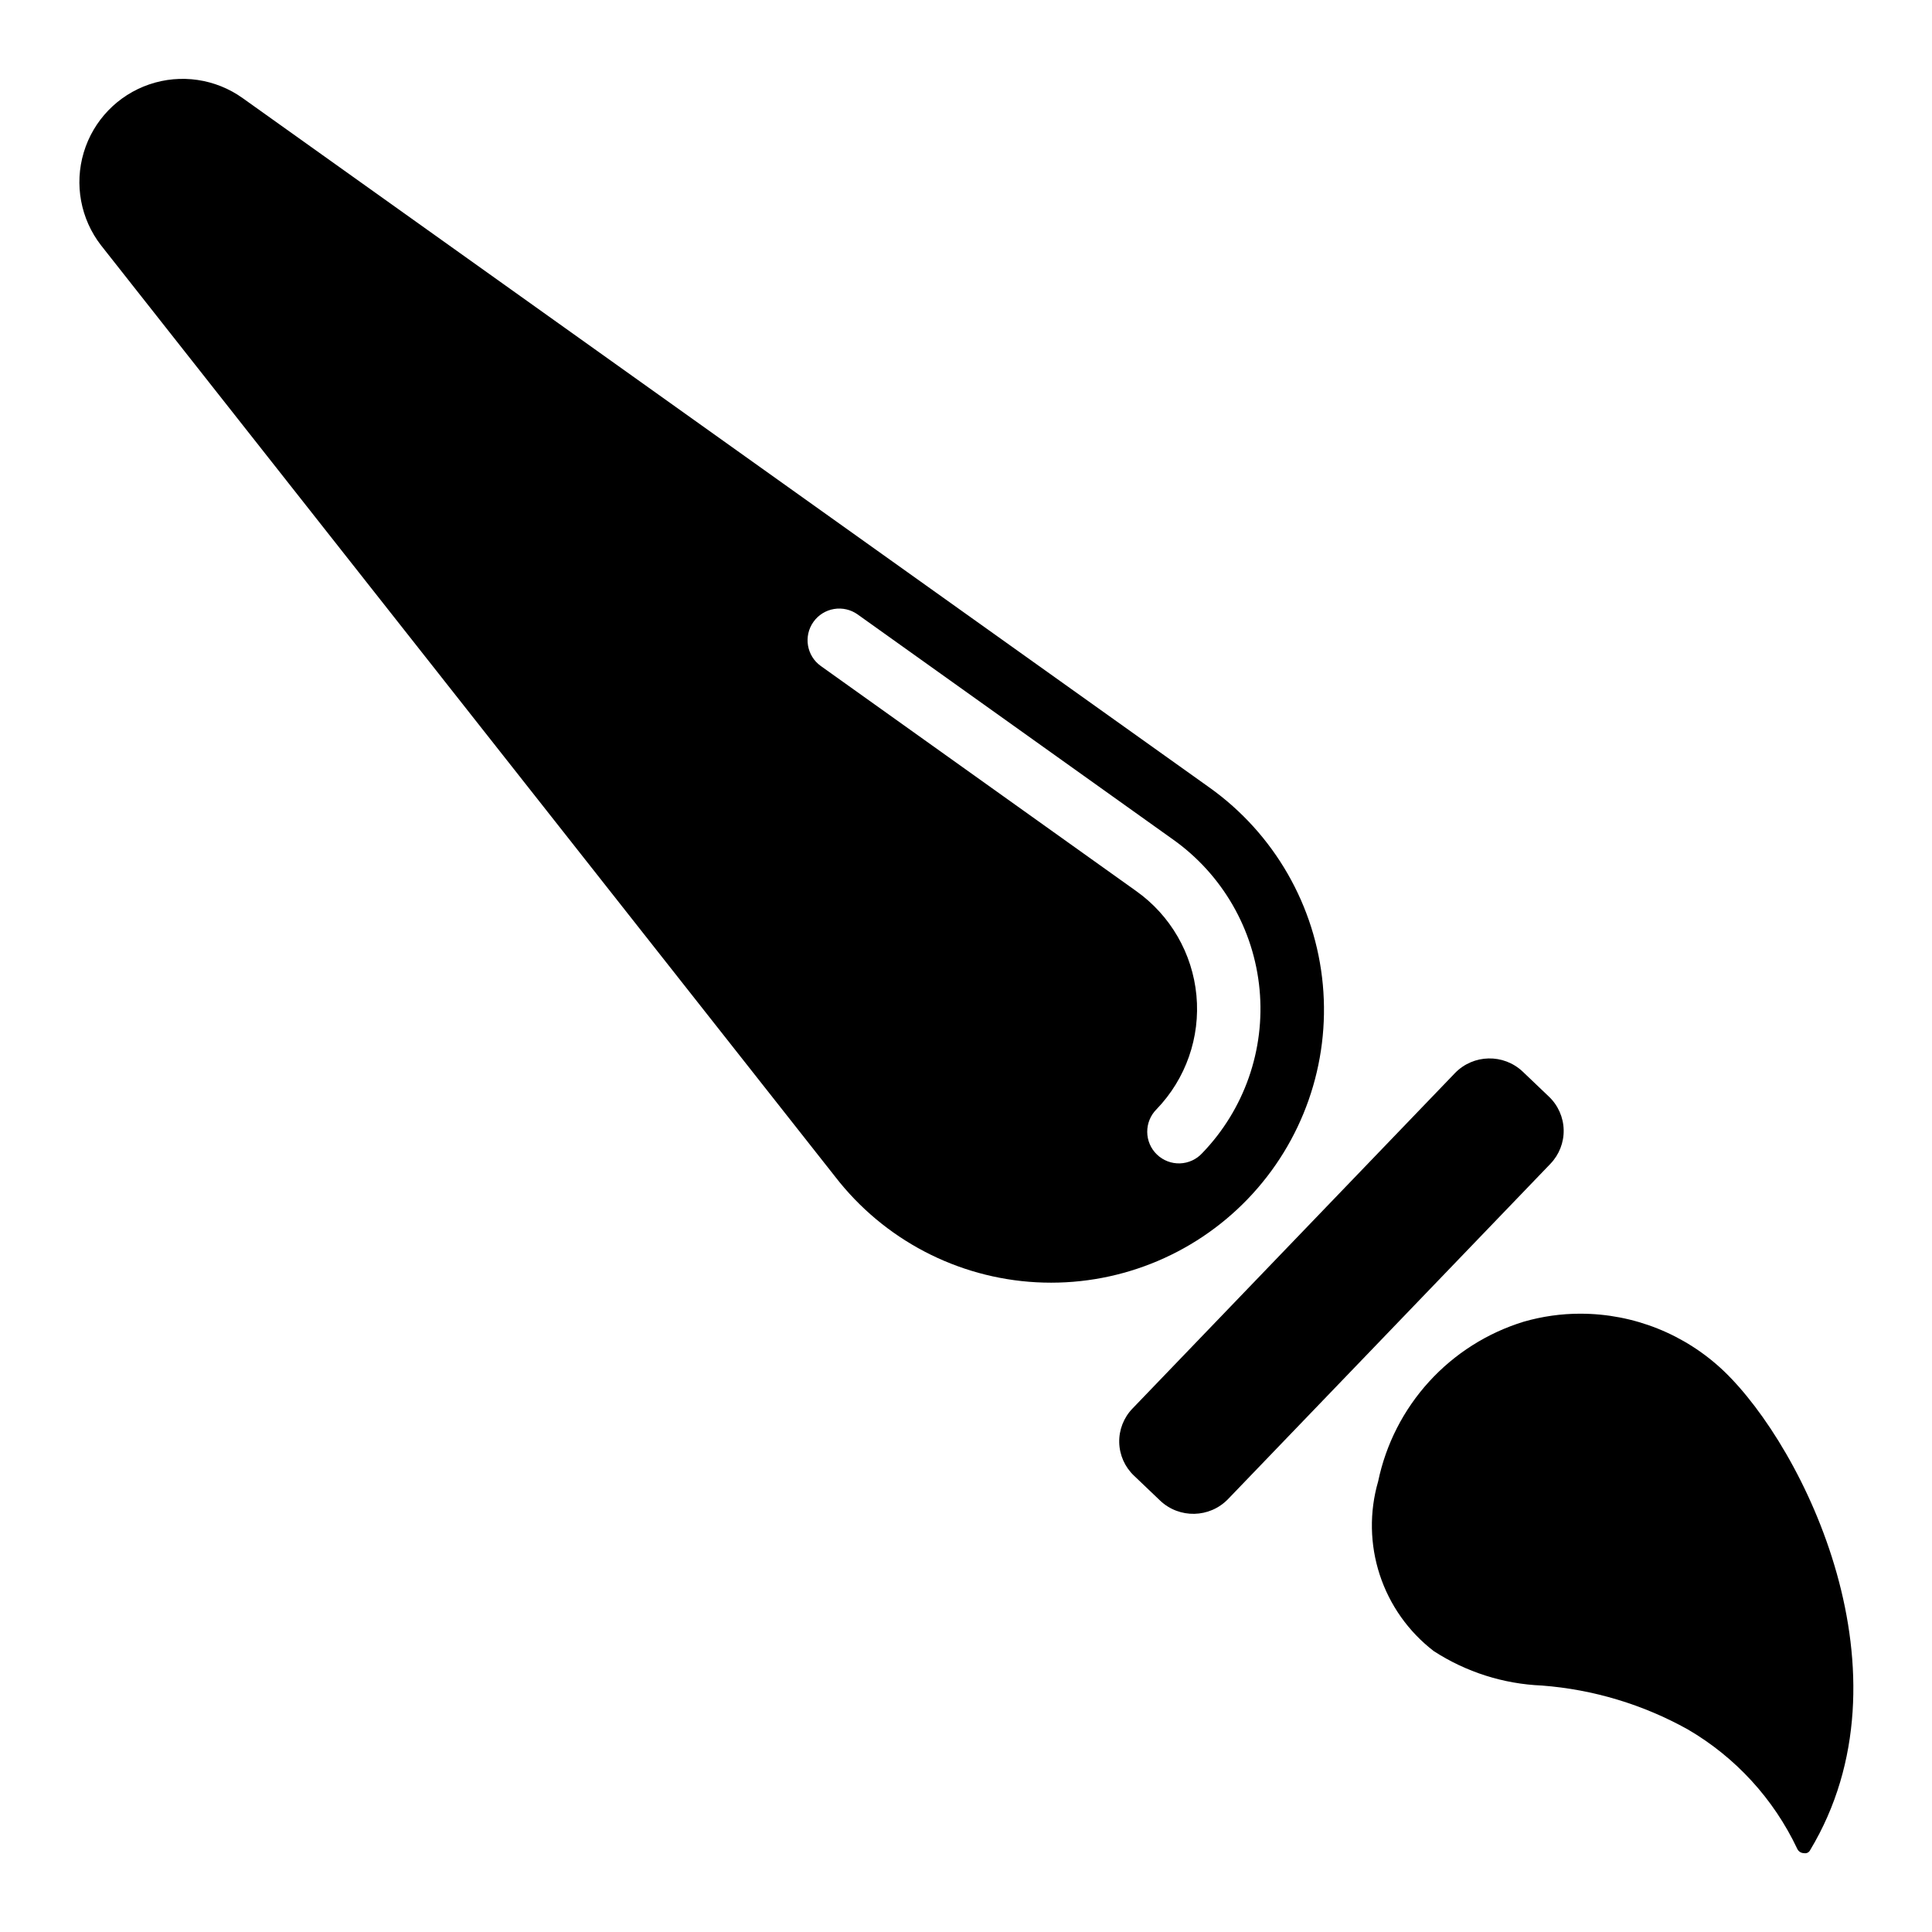
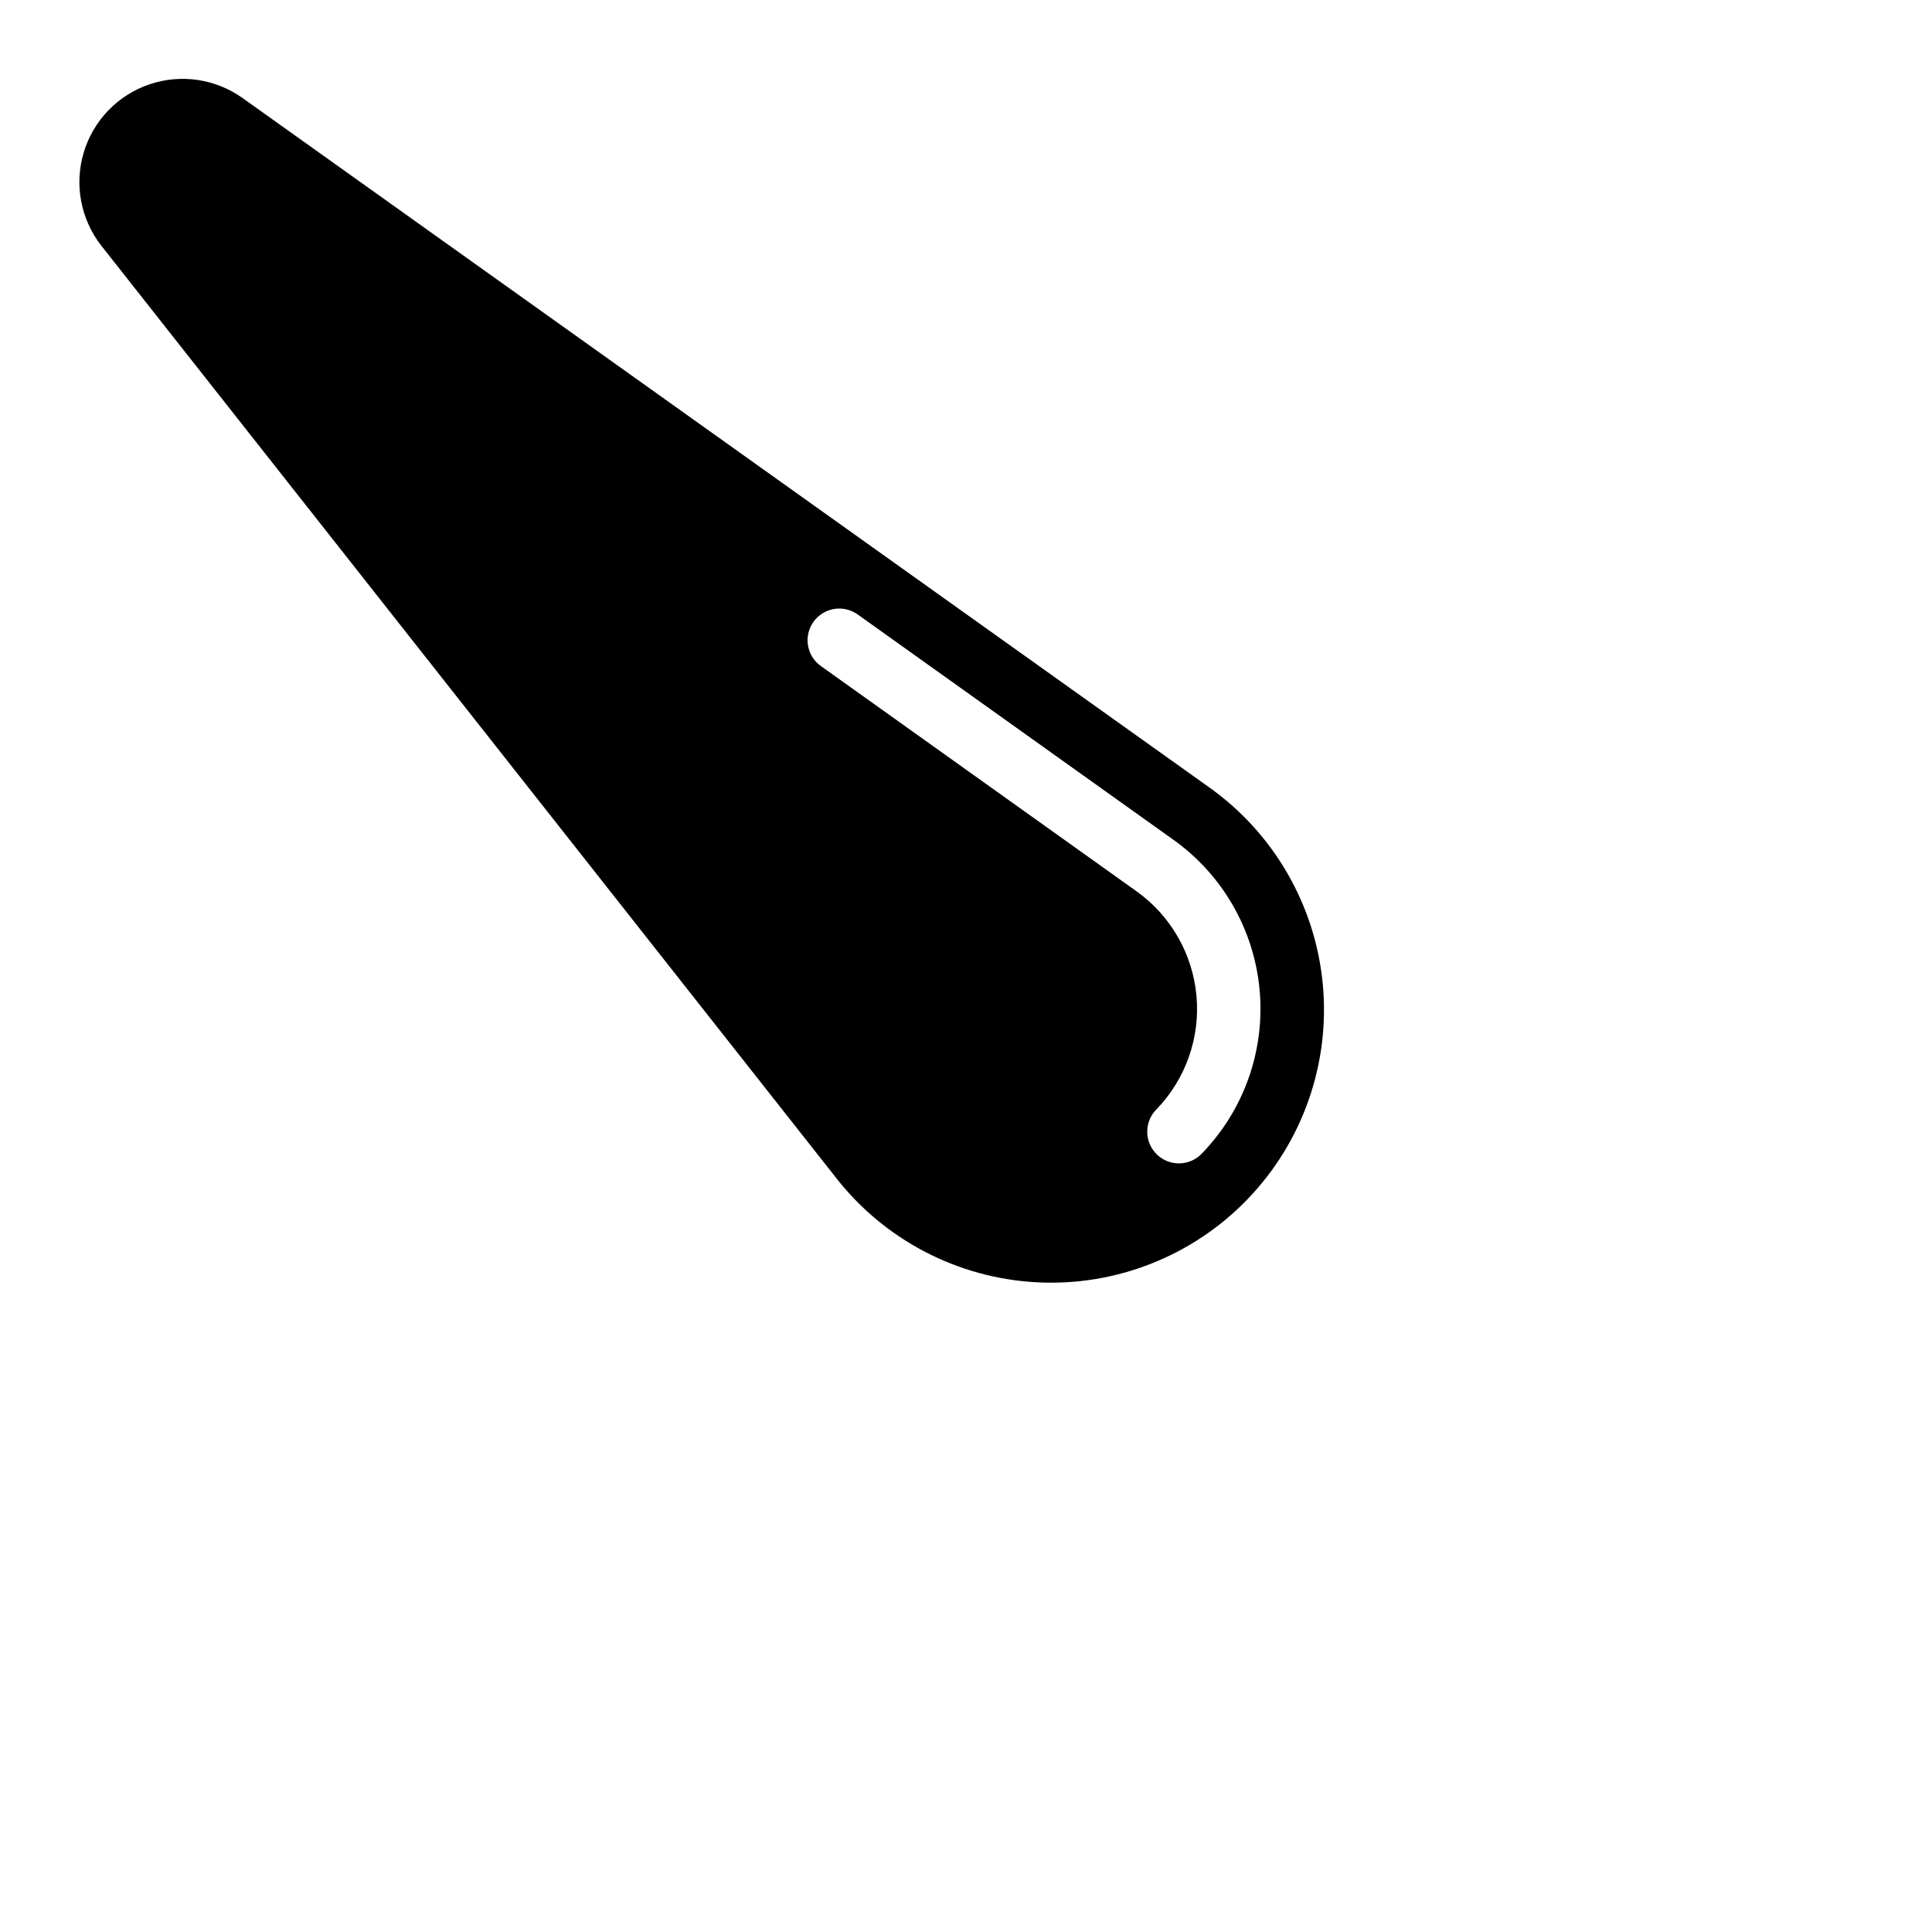
<svg xmlns="http://www.w3.org/2000/svg" fill="#000000" width="800px" height="800px" version="1.1" viewBox="144 144 512 512">
  <g>
    <path d="m365.34 455.85c12.859 16.625 32.316 26.832 53.309 27.969 20.988 1.133 41.43-6.922 56.008-22.066 14.574-15.145 21.844-35.883 19.906-56.812s-12.883-39.98-29.988-52.195l-256.26-182.74c-7.184-5.137-16.406-6.492-24.762-3.637-8.359 2.856-14.824 9.566-17.359 18.027-2.539 8.457-0.836 17.621 4.57 24.605zm-5.769-147.05h0.004c1.289-1.816 3.25-3.043 5.449-3.41 2.195-0.367 4.449 0.152 6.262 1.445l83.547 59.617h0.004c13.082 9.281 21.469 23.805 22.961 39.777 1.496 15.973-4.047 31.801-15.18 43.352-1.527 1.668-3.664 2.652-5.926 2.727-2.262 0.07-4.457-0.773-6.09-2.344-1.633-1.566-2.562-3.731-2.574-5.992-0.016-2.266 0.883-4.438 2.492-6.031 7.742-8.035 11.594-19.047 10.547-30.156-1.047-11.109-6.883-21.211-15.988-27.664l-83.547-59.617h-0.004c-3.769-2.691-4.644-7.93-1.953-11.703z" />
-     <path d="m529.57 428.39-85.453 88.891c-2.32 2.402-3.586 5.633-3.512 8.969 0.074 3.34 1.48 6.512 3.906 8.809l6.945 6.625h-0.004c5.09 4.812 13.105 4.637 17.98-0.395l41.598-43.262c0.184-0.203 0.379-0.395 0.562-0.586l43.293-45.031v-0.004c2.316-2.406 3.578-5.637 3.504-8.977-0.078-3.34-1.484-6.508-3.906-8.809l-6.945-6.625c-5.086-4.816-13.102-4.641-17.969 0.395z" />
-     <path d="m562.85 492.14c-5.094-0.004-10.164 0.715-15.055 2.125-9.629 2.957-18.285 8.441-25.07 15.883s-11.445 16.57-13.5 26.43c-2.352 8.109-2.203 16.738 0.426 24.766 2.629 8.023 7.617 15.07 14.312 20.215 8.574 5.559 18.484 8.711 28.691 9.129 13.562 1.039 26.742 5.004 38.625 11.621 12.637 7.367 22.742 18.391 28.996 31.613 0.316 0.723 1.031 1.188 1.82 1.184 0.652 0.133 1.312-0.191 1.605-0.789 28.055-46.629-1.594-106.64-22.906-127.01-10.238-9.73-23.82-15.16-37.945-15.164z" />
  </g>
</svg>